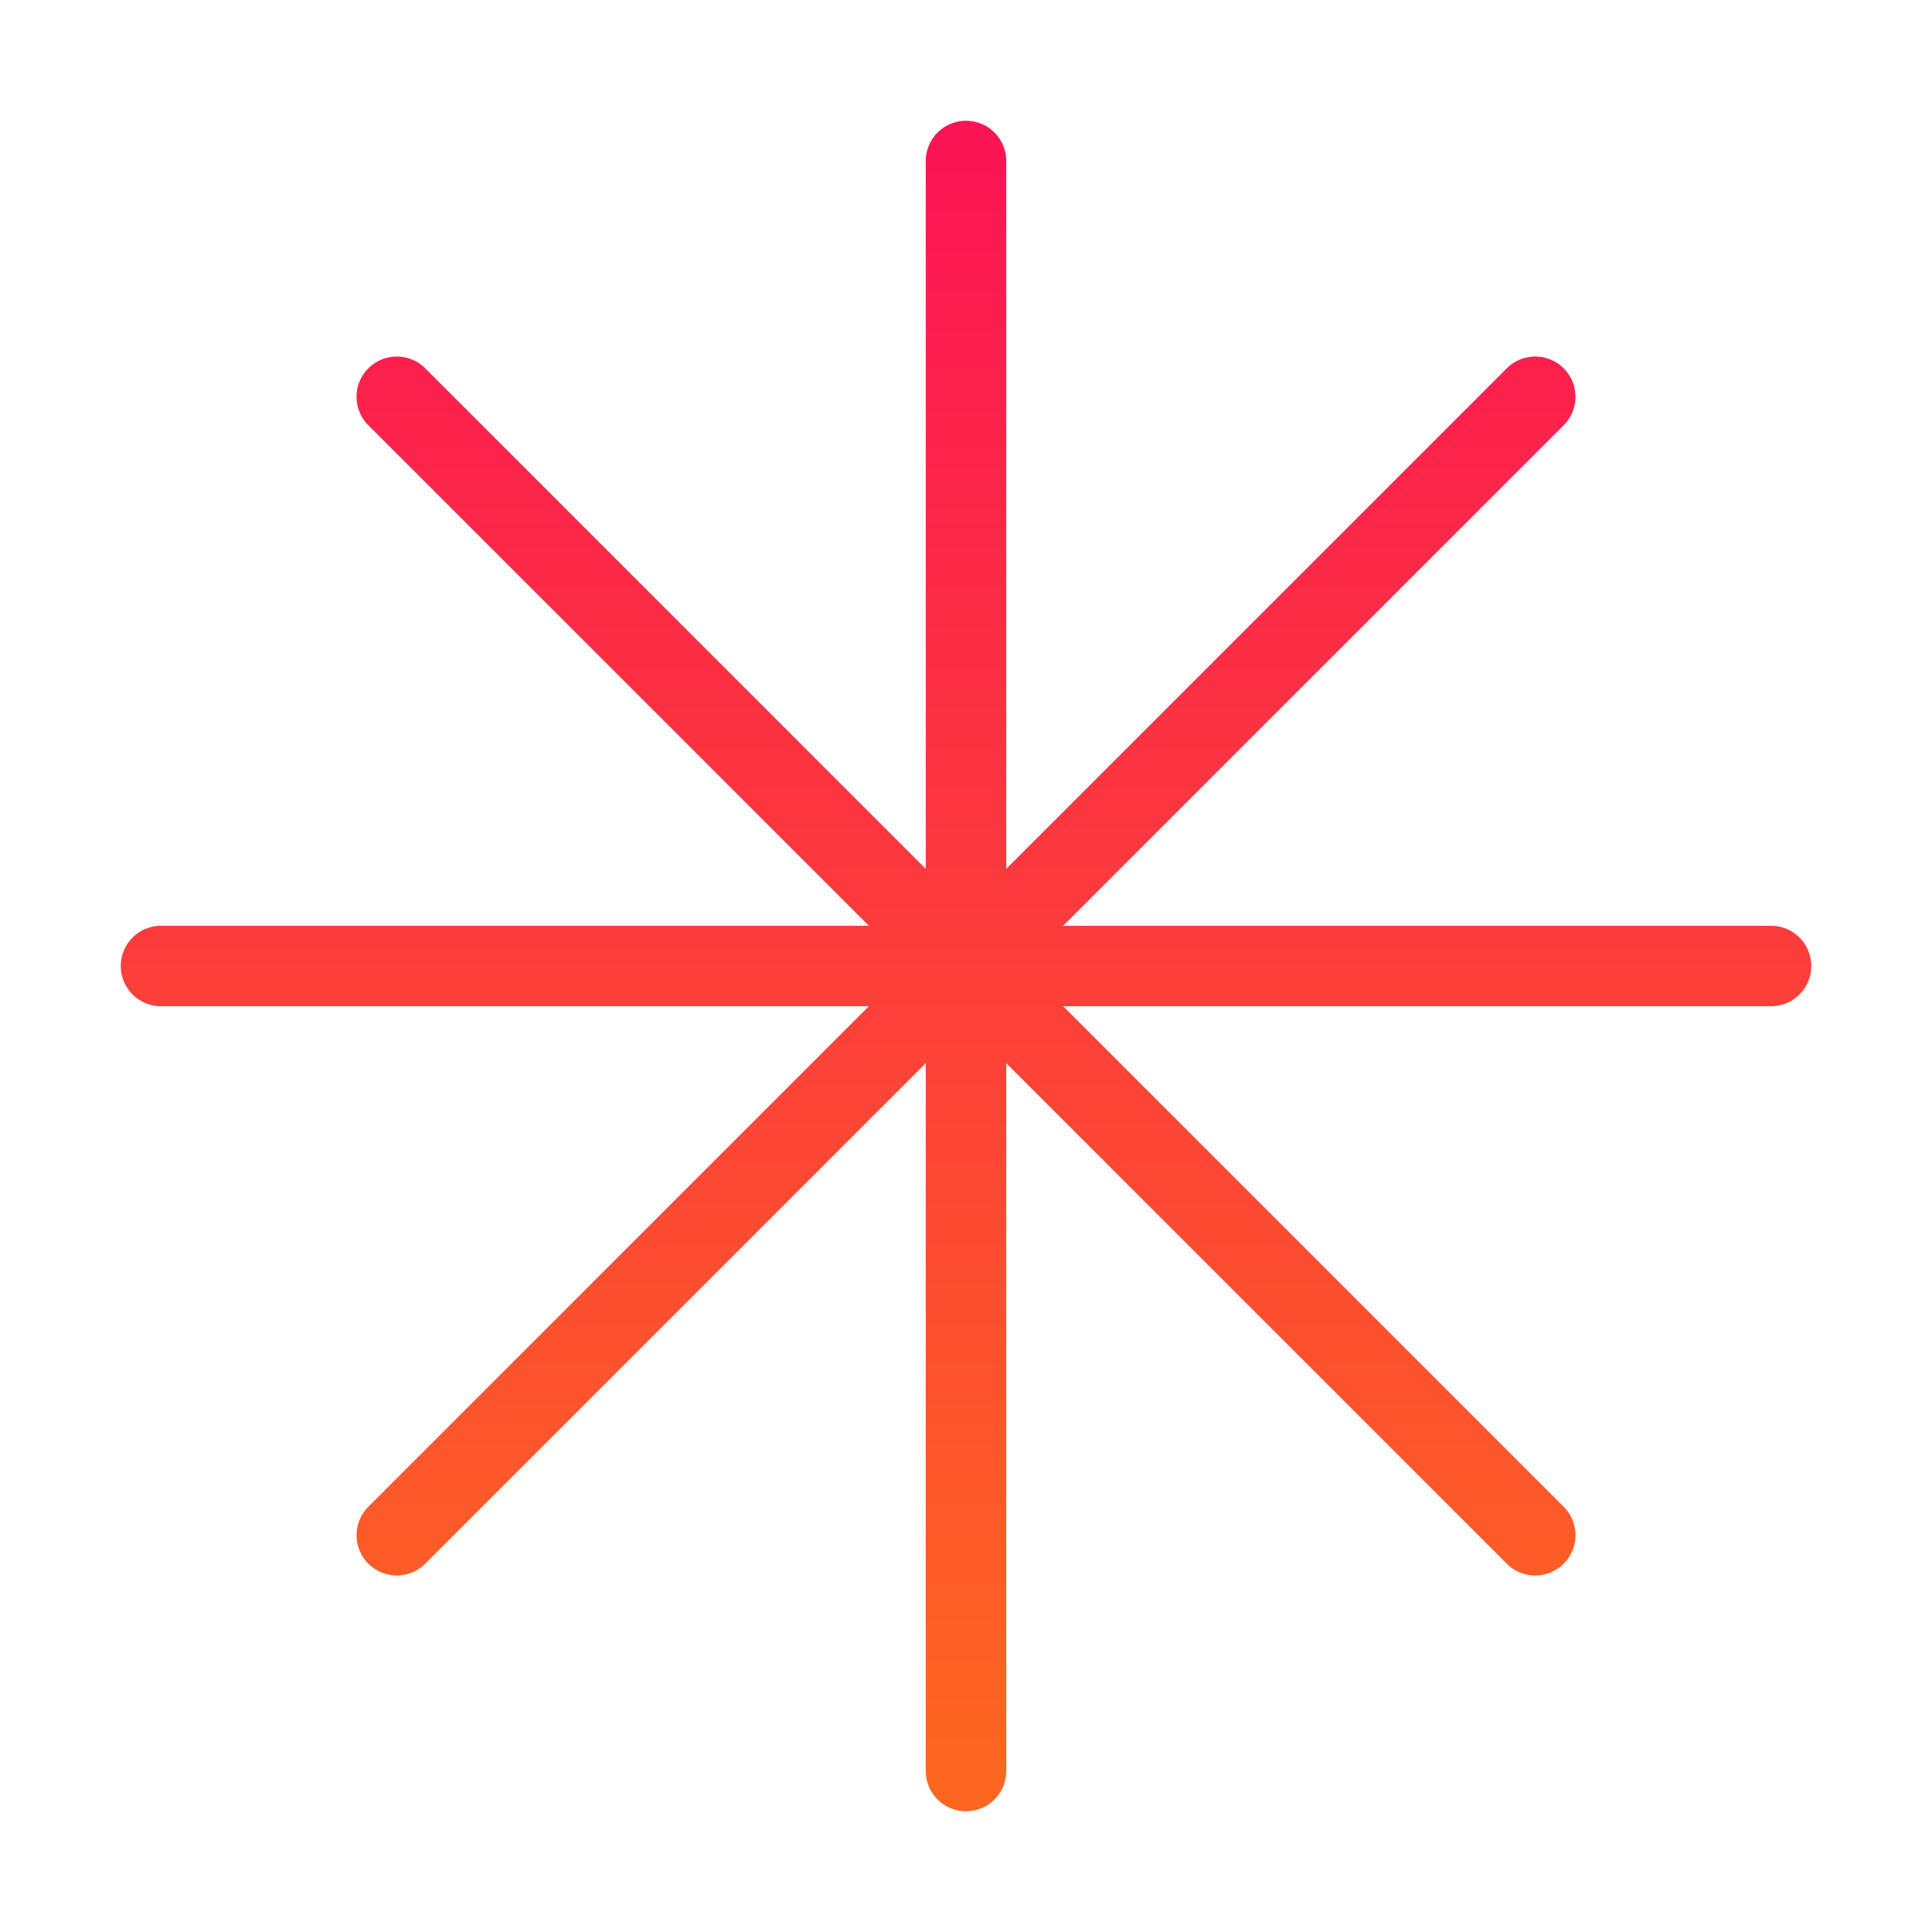
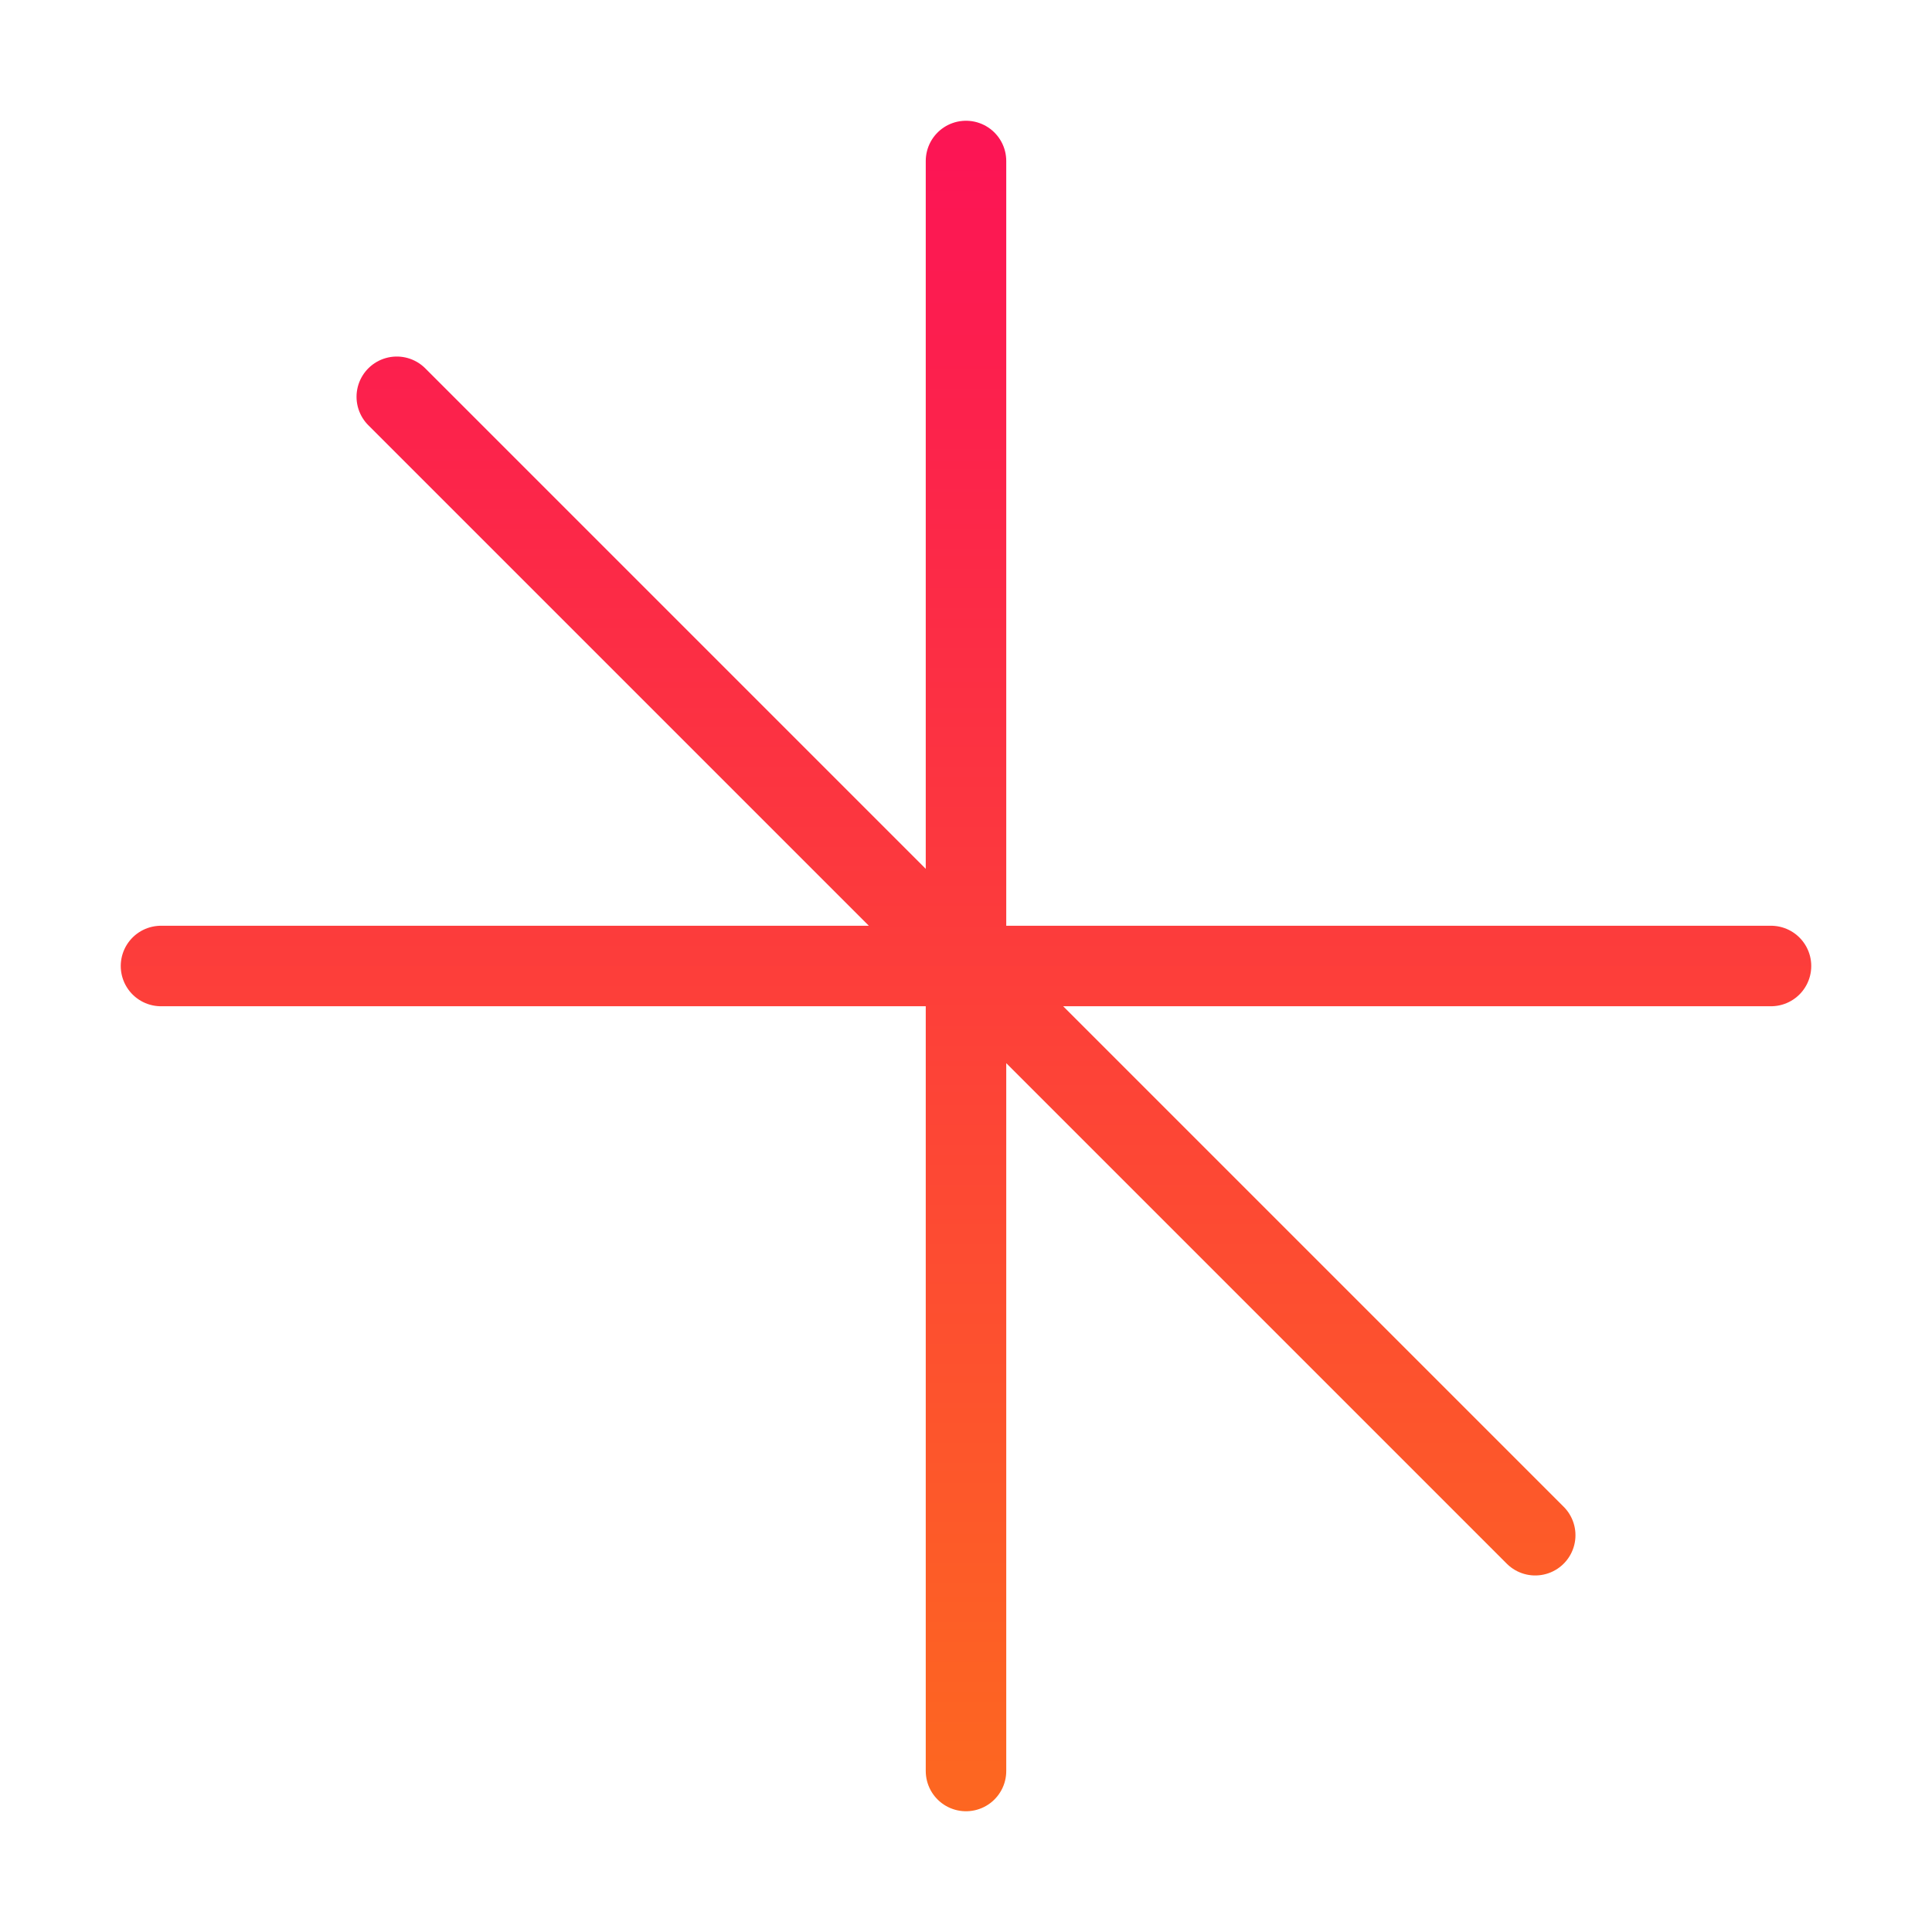
<svg xmlns="http://www.w3.org/2000/svg" width="48" height="48" viewBox="0 0 48 48" fill="none">
-   <path d="M24 4V44M38.142 9.858L9.858 38.142M44 24H4M38.142 38.142L9.858 9.858" stroke="url(#paint0_linear_17_21)" stroke-width="2" stroke-linecap="round" stroke-linejoin="round" />
+   <path d="M24 4V44M38.142 9.858M44 24H4M38.142 38.142L9.858 9.858" stroke="url(#paint0_linear_17_21)" stroke-width="2" stroke-linecap="round" stroke-linejoin="round" />
  <defs>
    <linearGradient id="paint0_linear_17_21" x1="24" y1="4" x2="24" y2="44" gradientUnits="userSpaceOnUse">
      <stop stop-color="#FC1554" />
      <stop offset="1" stop-color="#FD6621" />
    </linearGradient>
  </defs>
</svg>